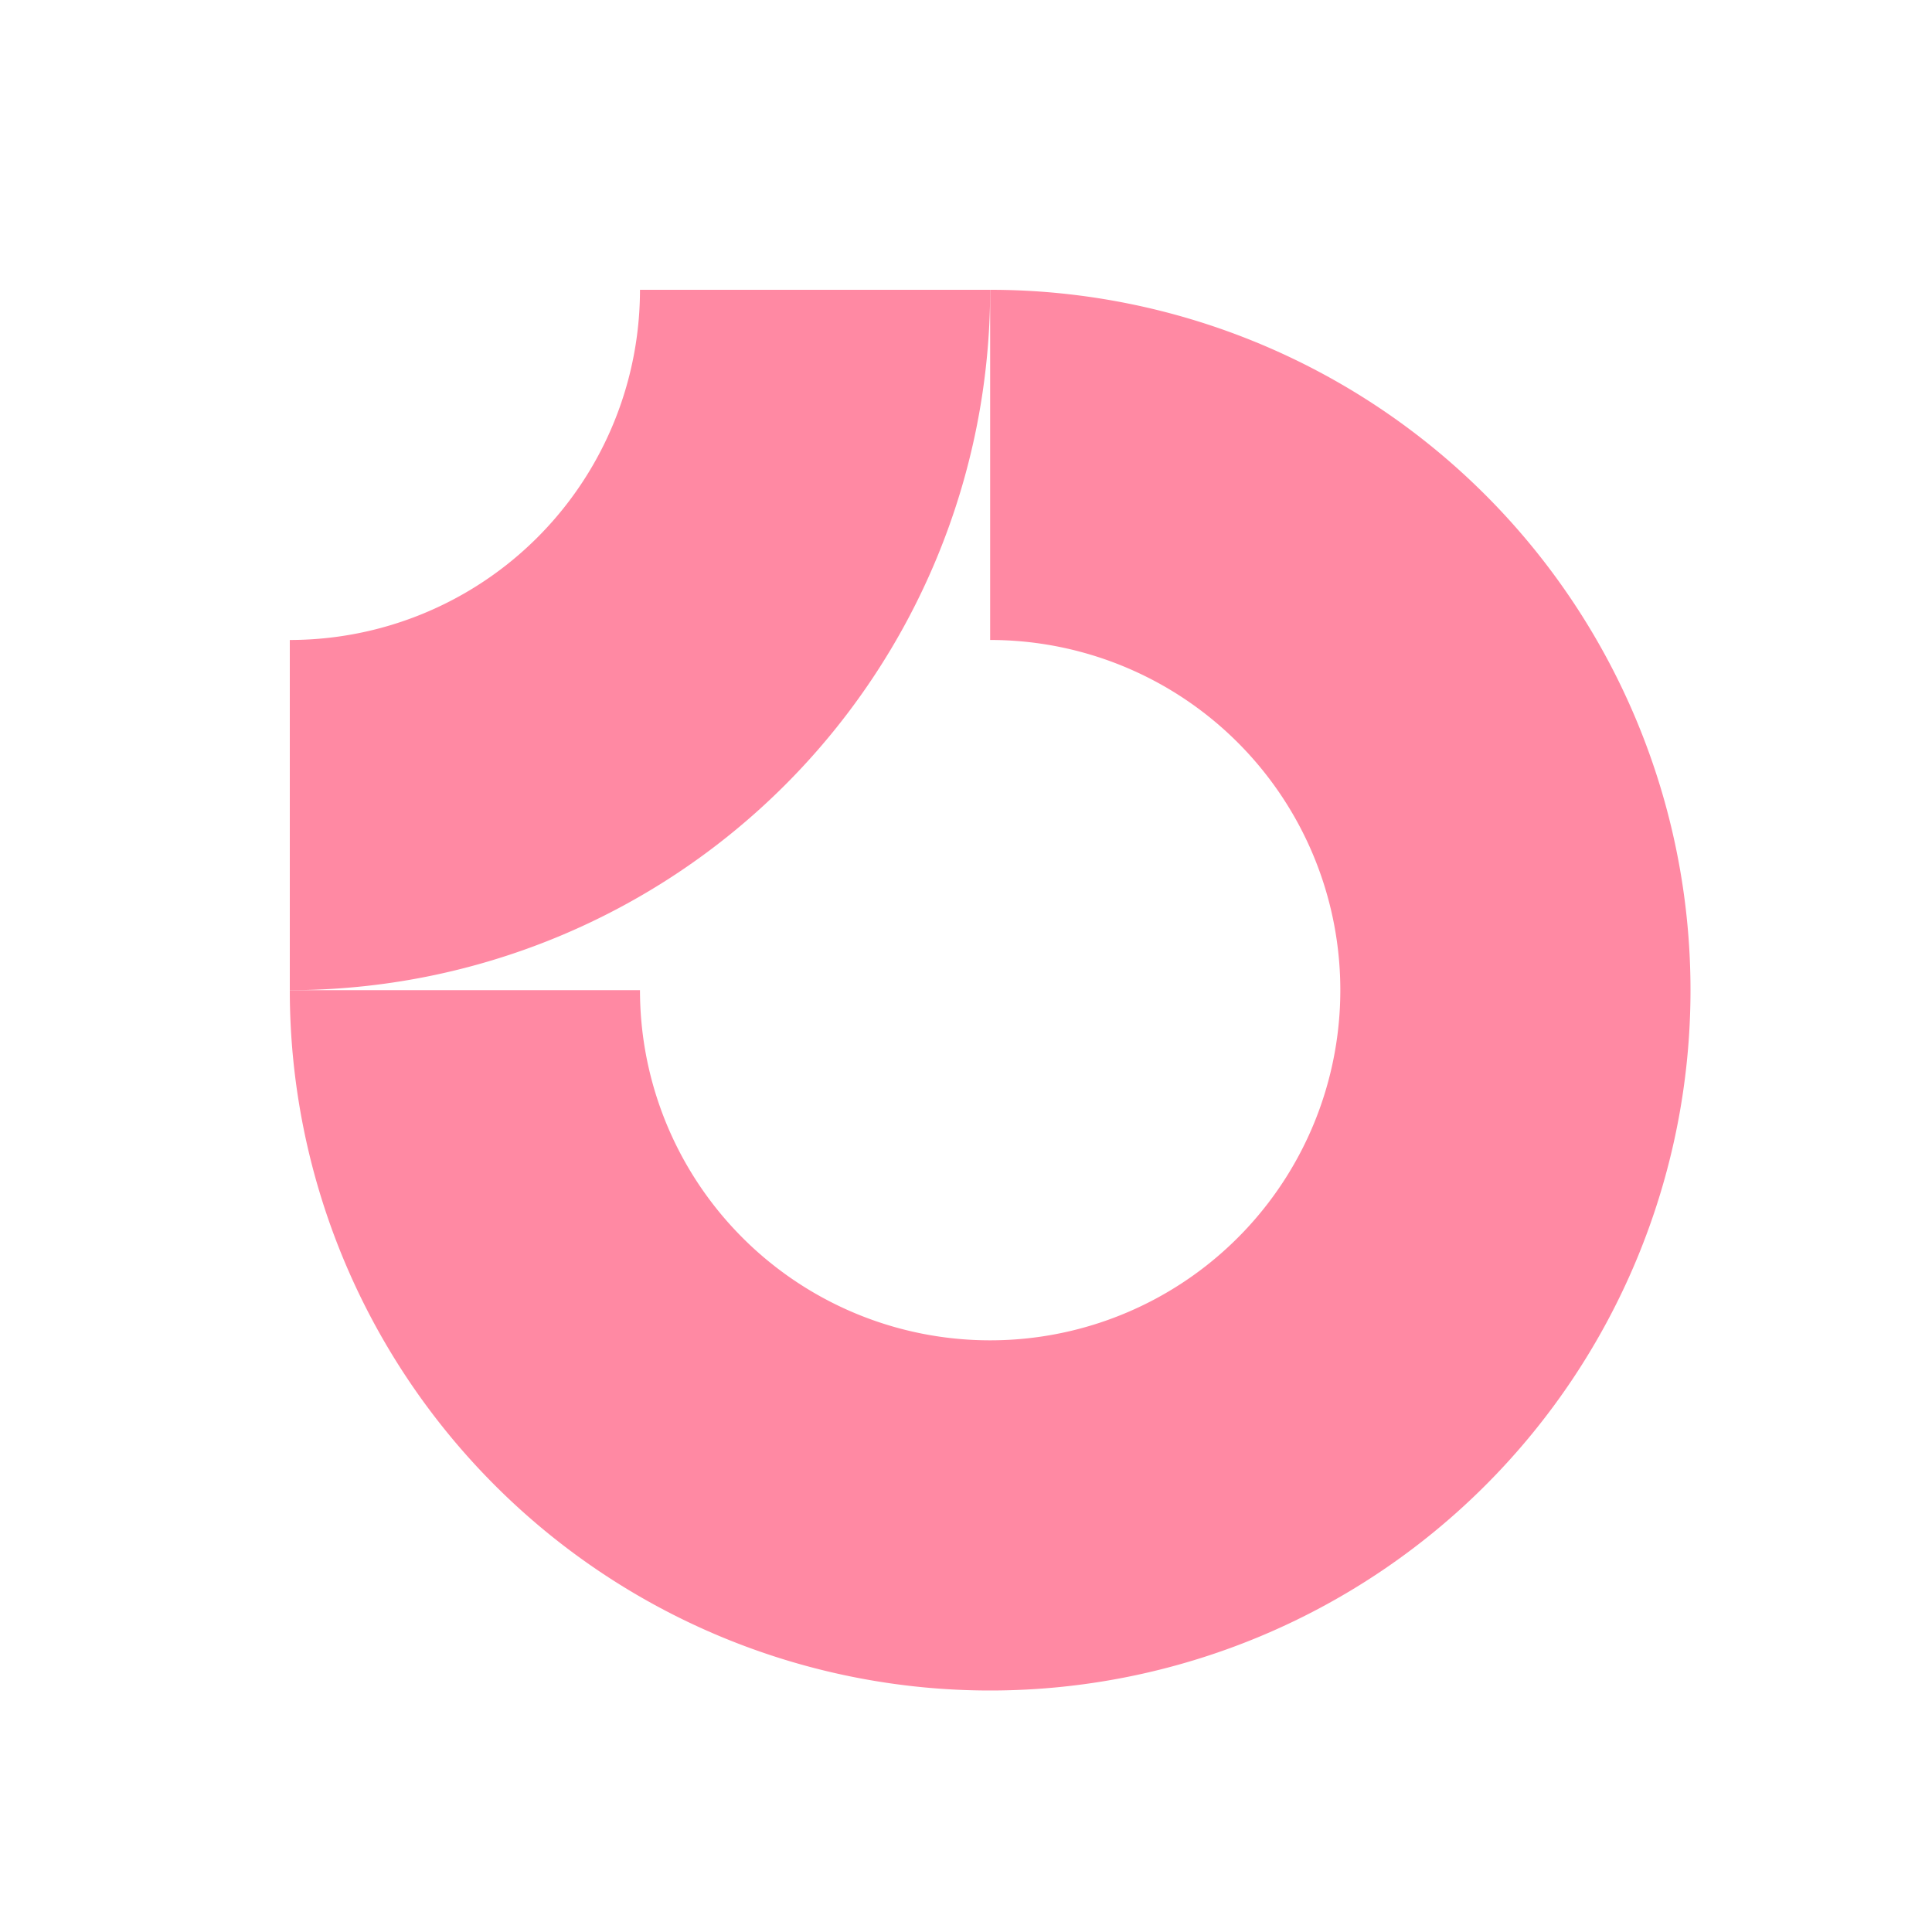
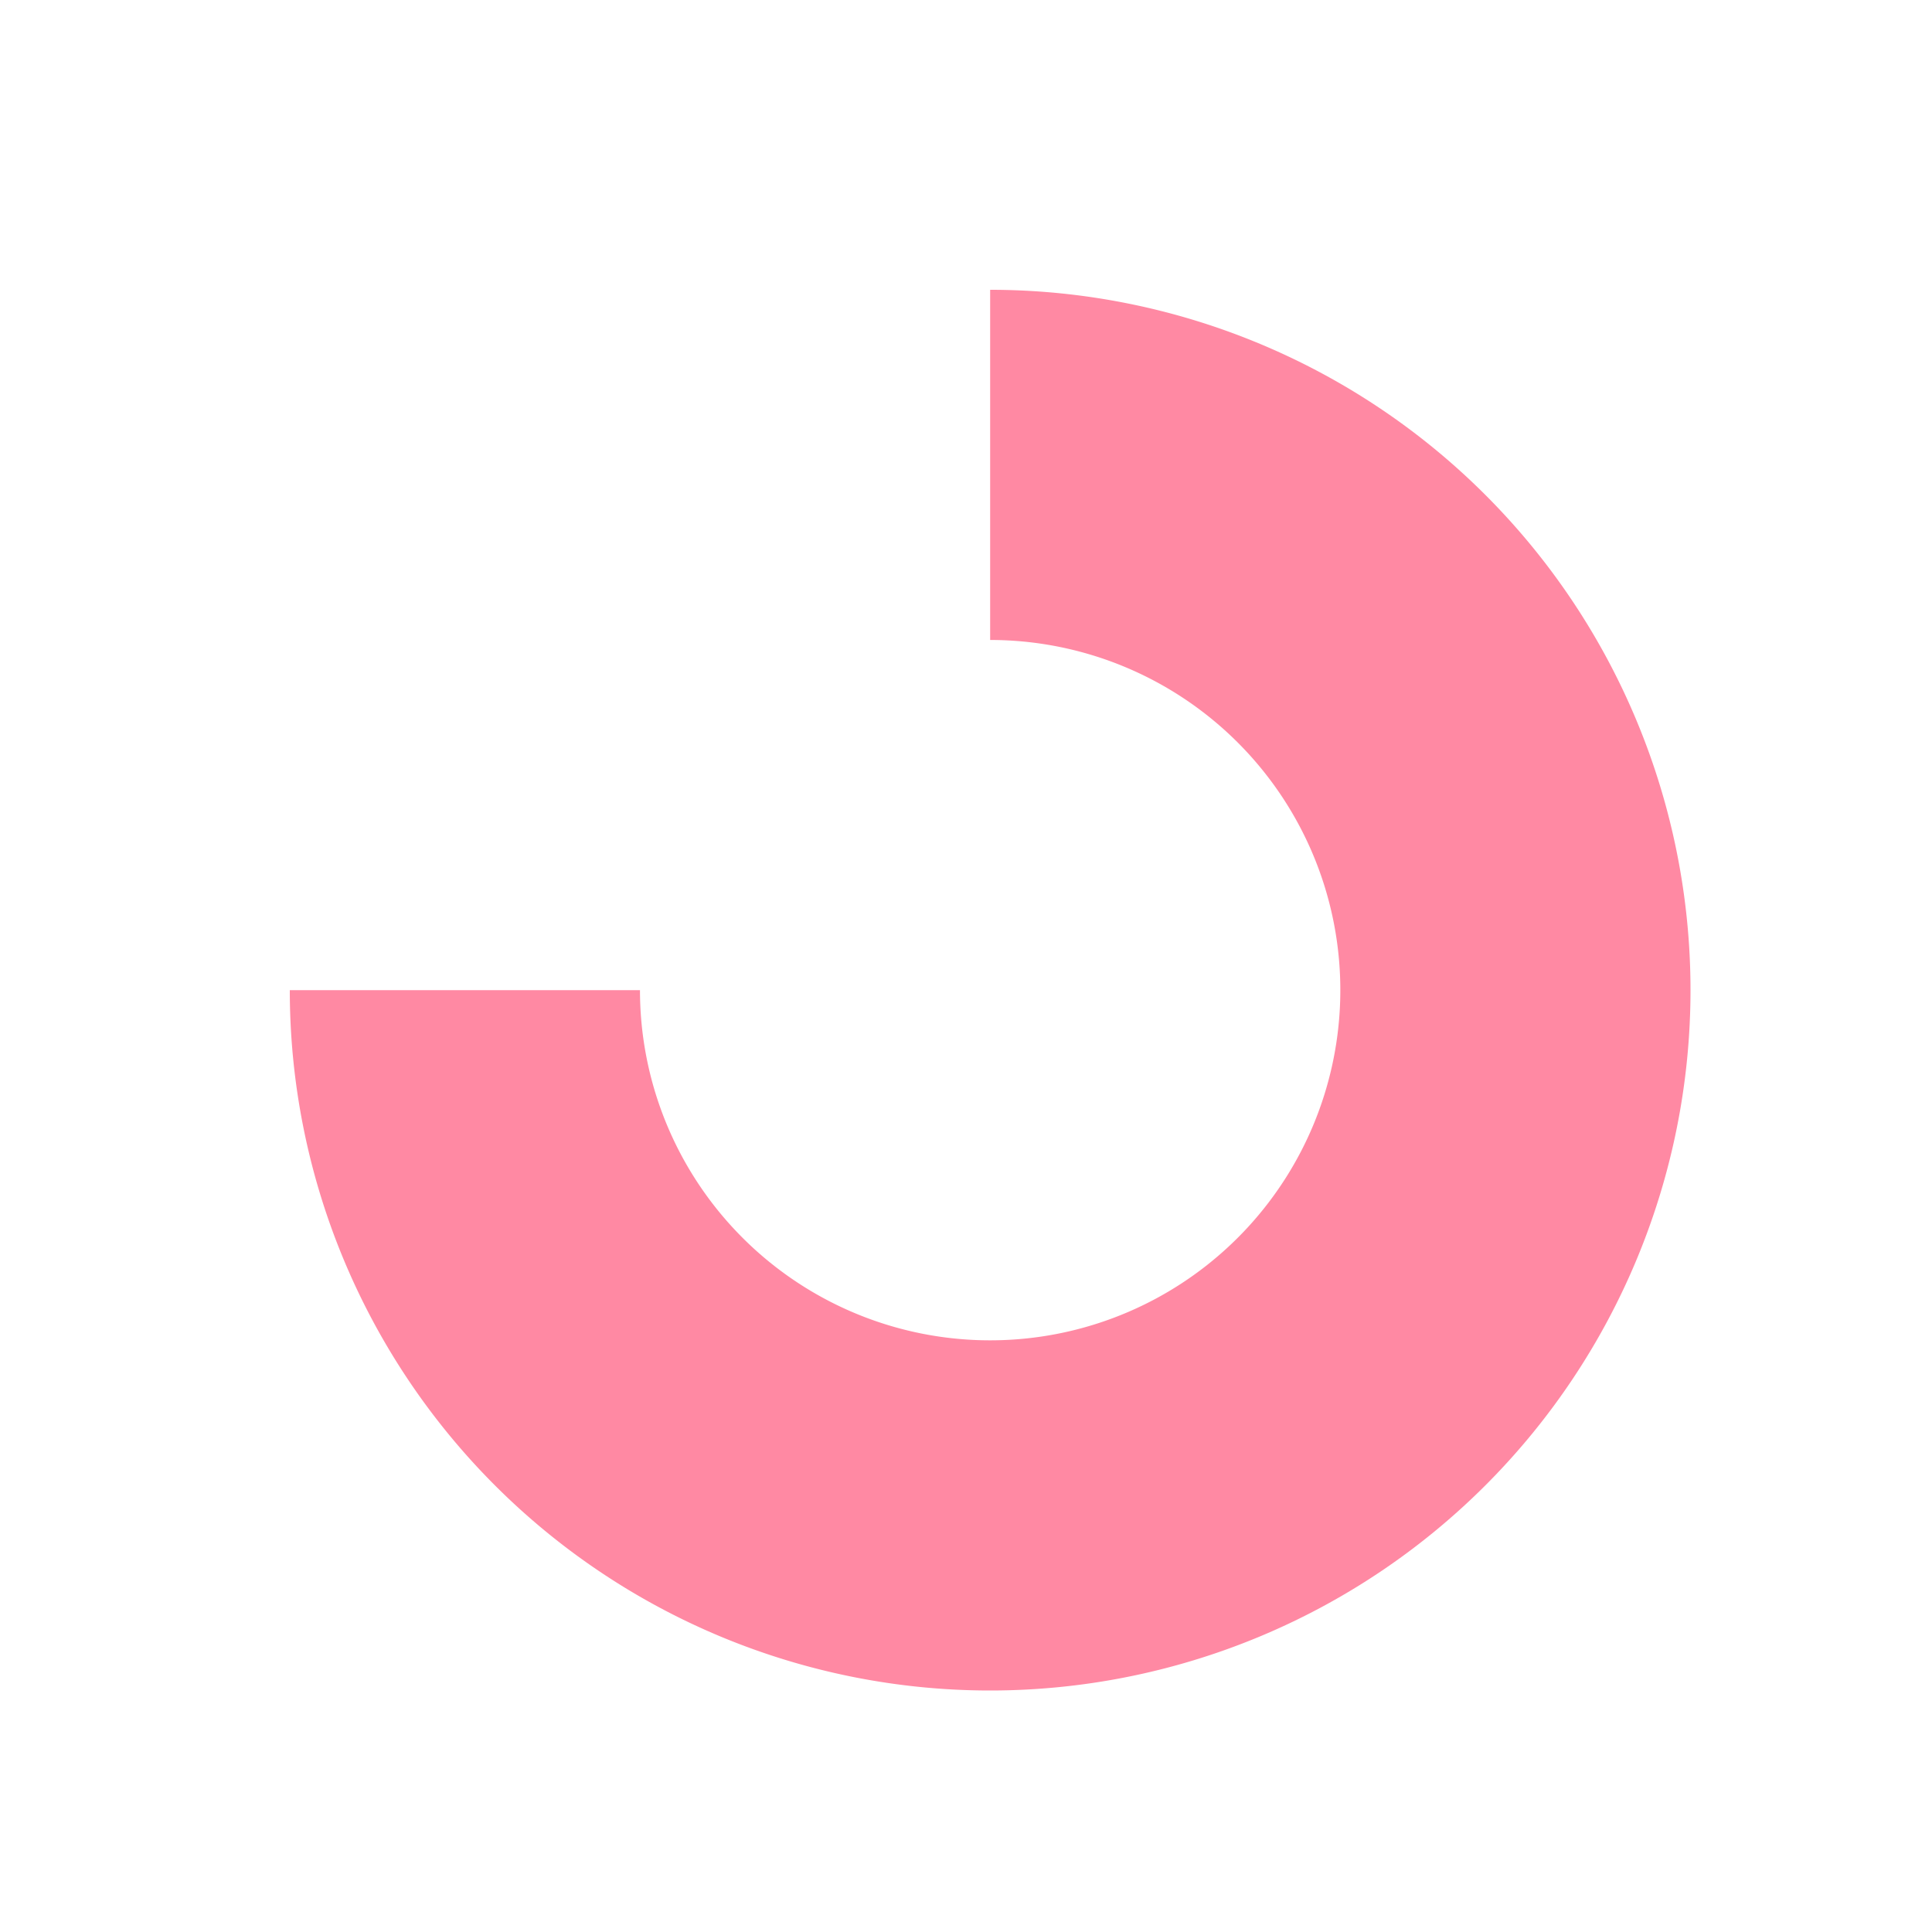
<svg xmlns="http://www.w3.org/2000/svg" width="40" height="40" fill="none">
  <g fill="#FF89A3" fill-rule="evenodd" clip-path="url(#a)" clip-rule="evenodd">
    <path d="M24.528 14.472A7.25 7.25 0 0 0 20.5 13.25V6A14.5 14.5 0 1 1 6 20.5h7.25a7.25 7.25 0 1 0 11.278-6.028Z" />
-     <path d="M13.25 6A7.249 7.249 0 0 1 6 13.25v7.25A14.5 14.5 0 0 0 20.5 6h-7.25Z" />
  </g>
  <defs>
    <clipPath id="a">
-       <path fill="#fff" d="M6 6h29v29H6z" />
+       <path fill="#fff" d="M6 6h29v29H6" />
    </clipPath>
  </defs>
</svg>